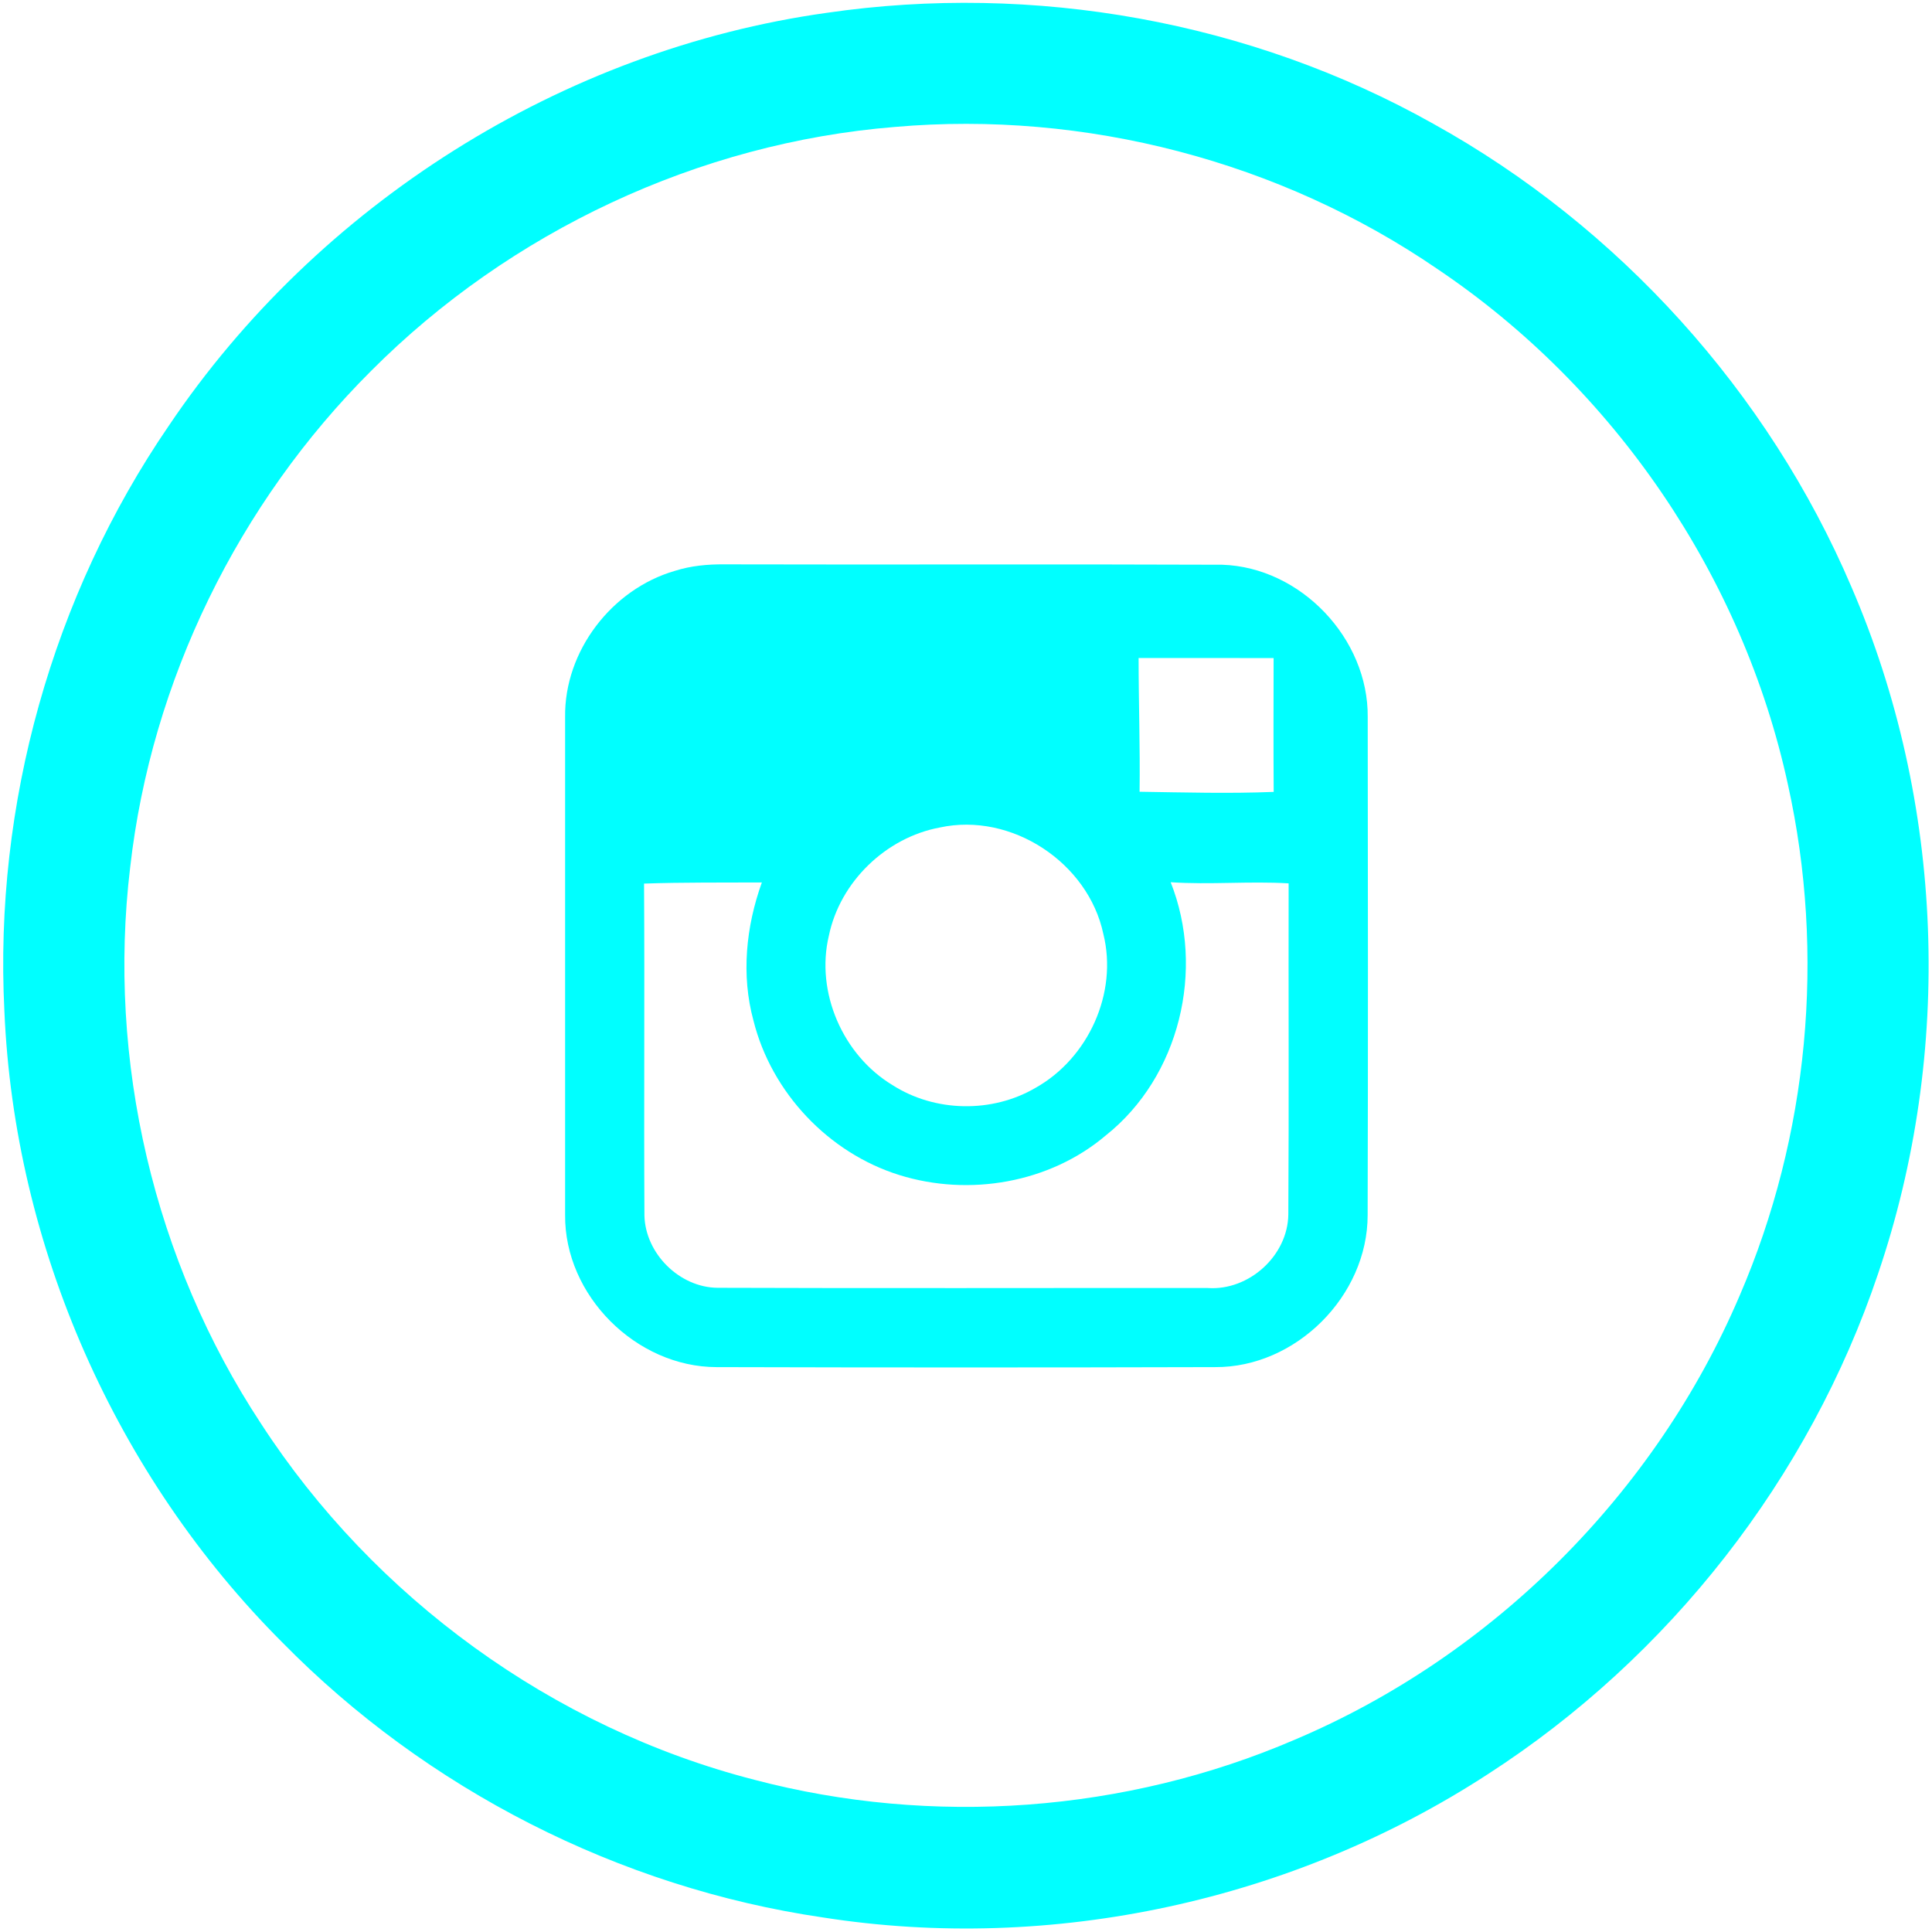
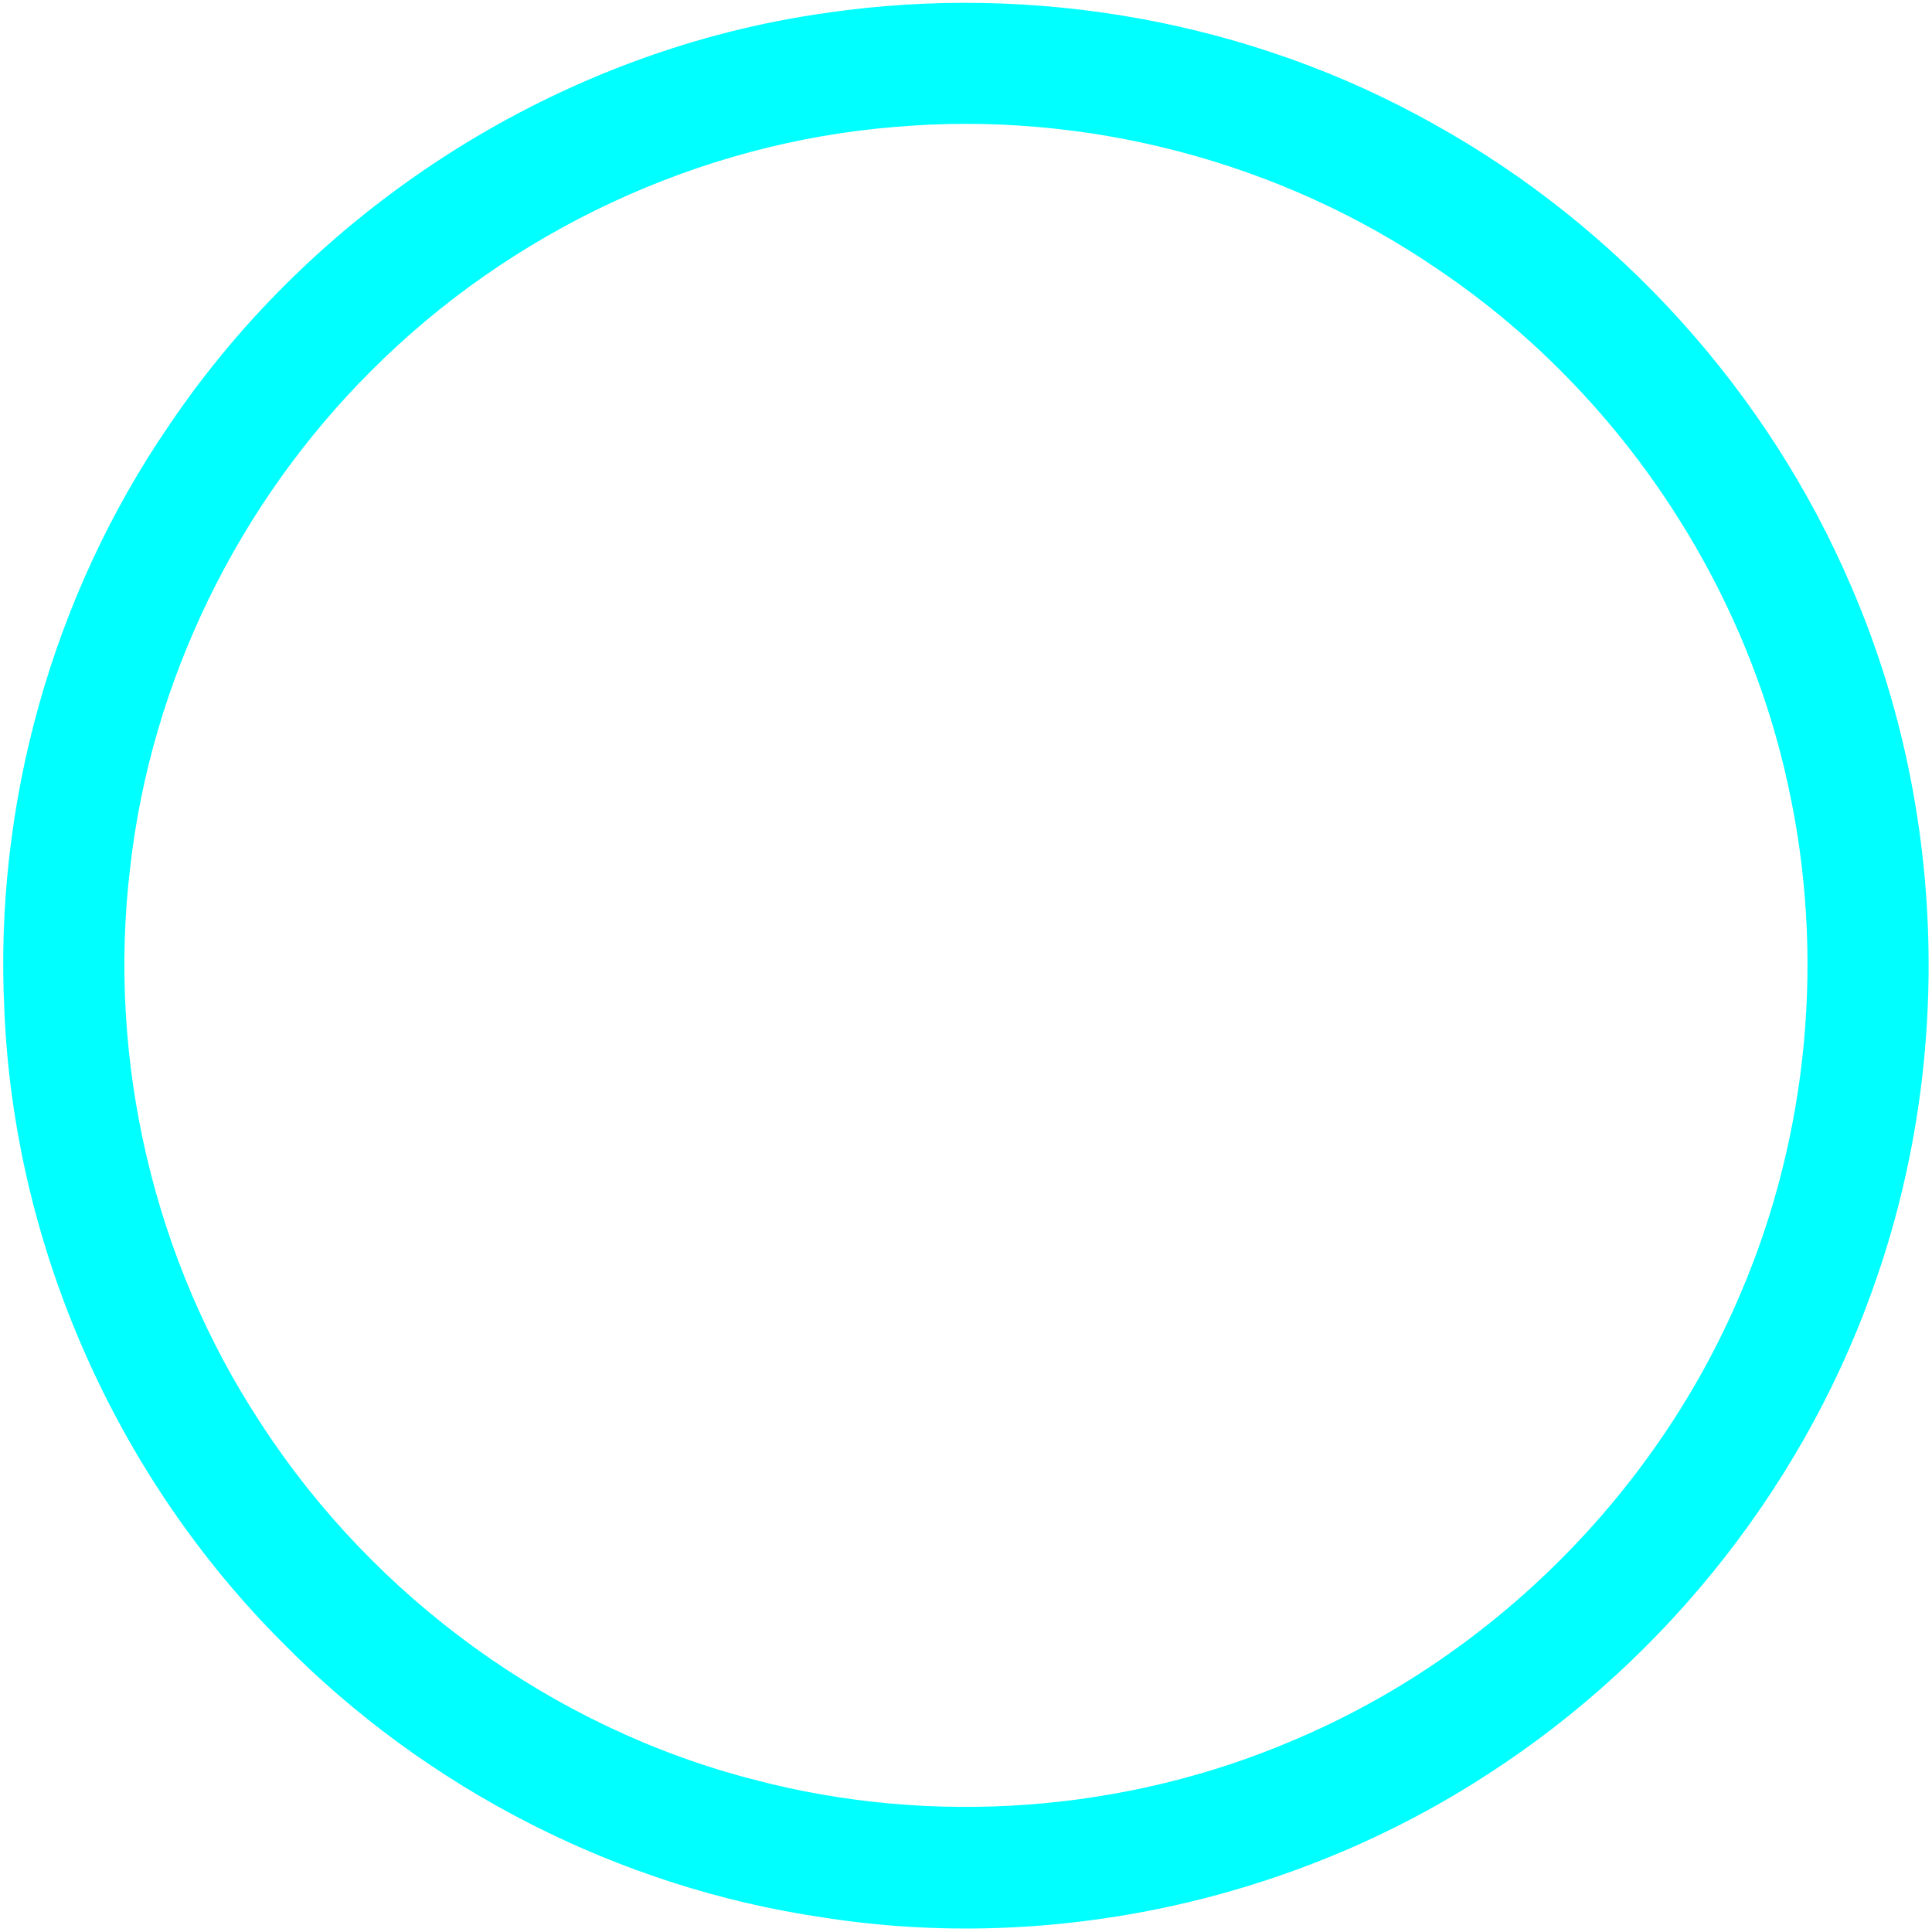
<svg xmlns="http://www.w3.org/2000/svg" width="256pt" height="256pt" viewBox="0 0 256 256" version="1.1">
  <g id="#00ffffff">
    <path fill="#00ffff" opacity="1.00" d=" M 109.55 1.70 C 136.98 -2.30 165.70 2.80 189.90 16.39 C 214.47 30.00 234.32 51.96 245.34 77.81 C 257.64 106.32 258.85 139.38 248.86 168.76 C 239.75 195.85 221.17 219.59 197.16 235.08 C 171.41 251.85 139.41 258.84 109.03 254.07 C 82.05 250.12 56.52 237.08 37.42 217.64 C 15.35 195.57 1.90 165.13 0.58 133.94 C -0.79 106.63 6.92 78.97 22.37 56.41 C 42.12 27.08 74.49 6.60 109.55 1.70 M 118.58 16.82 C 92.58 18.92 67.58 30.68 49.19 49.13 C 31.59 66.67 20.04 90.21 17.25 114.92 C 14.17 140.51 20.40 167.11 34.58 188.63 C 49.55 211.71 73.29 228.98 99.96 235.83 C 123.54 242.04 149.16 240.16 171.56 230.52 C 197.79 219.42 219.36 197.86 230.52 171.66 C 239.65 150.50 241.90 126.46 236.91 103.96 C 230.93 76.37 213.90 51.41 190.49 35.66 C 169.63 21.36 143.76 14.62 118.58 16.82 Z" />
-     <path fill="#00ffff" opacity="1.00" d=" M 89.43 75.64 C 91.54 74.97 93.76 74.76 95.97 74.78 C 117.96 74.84 139.95 74.74 161.94 74.83 C 172.36 75.16 181.33 84.62 181.23 95.02 C 181.26 117.01 181.28 139.01 181.22 161.00 C 181.23 171.71 171.71 181.22 161.00 181.15 C 138.98 181.21 116.97 181.21 94.95 181.15 C 84.29 181.14 74.78 171.66 74.88 160.97 C 74.87 138.99 74.88 117.00 74.88 95.02 C 74.76 86.27 81.07 78.06 89.43 75.64 M 150.87 87.19 C 150.87 93.10 151.08 99.00 151.00 104.91 C 156.92 105.00 162.85 105.17 168.77 104.93 C 168.73 99.02 168.75 93.11 168.76 87.20 C 162.80 87.18 156.83 87.19 150.87 87.19 M 124.52 109.65 C 117.38 110.98 111.31 116.85 109.83 123.98 C 108.04 131.48 111.69 139.82 118.26 143.78 C 123.88 147.38 131.46 147.52 137.22 144.14 C 144.20 140.23 148.15 131.58 146.20 123.76 C 144.20 114.29 134.01 107.58 124.52 109.65 M 85.34 117.08 C 85.43 131.74 85.31 146.40 85.39 161.06 C 85.51 166.10 90.03 170.60 95.09 170.64 C 116.74 170.72 138.40 170.65 160.05 170.67 C 165.49 171.04 170.64 166.39 170.71 160.92 C 170.80 146.30 170.72 131.67 170.75 117.05 C 165.54 116.74 160.33 117.25 155.12 116.90 C 159.71 128.46 156.32 142.67 146.51 150.46 C 139.08 156.76 128.40 158.58 119.17 155.70 C 109.79 152.78 102.22 144.77 99.84 135.24 C 98.19 129.20 98.85 122.77 100.95 116.93 C 95.74 116.96 90.54 116.90 85.34 117.08 Z" />
  </g>
</svg>